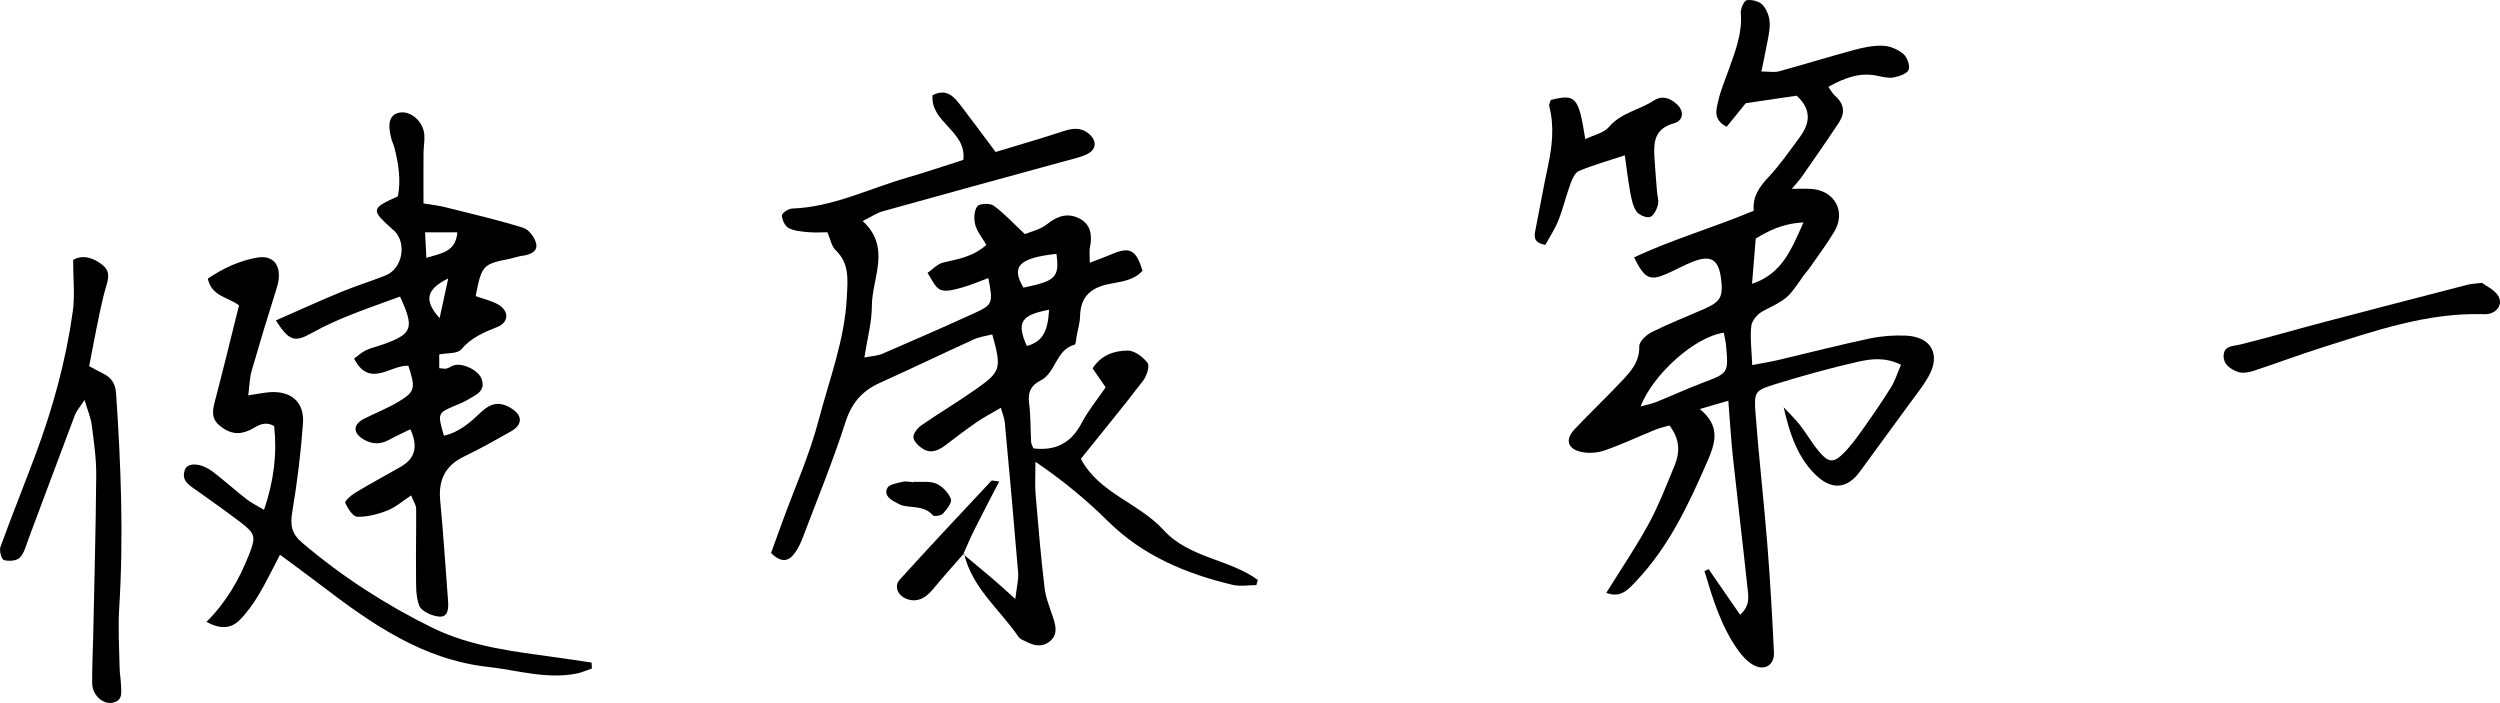
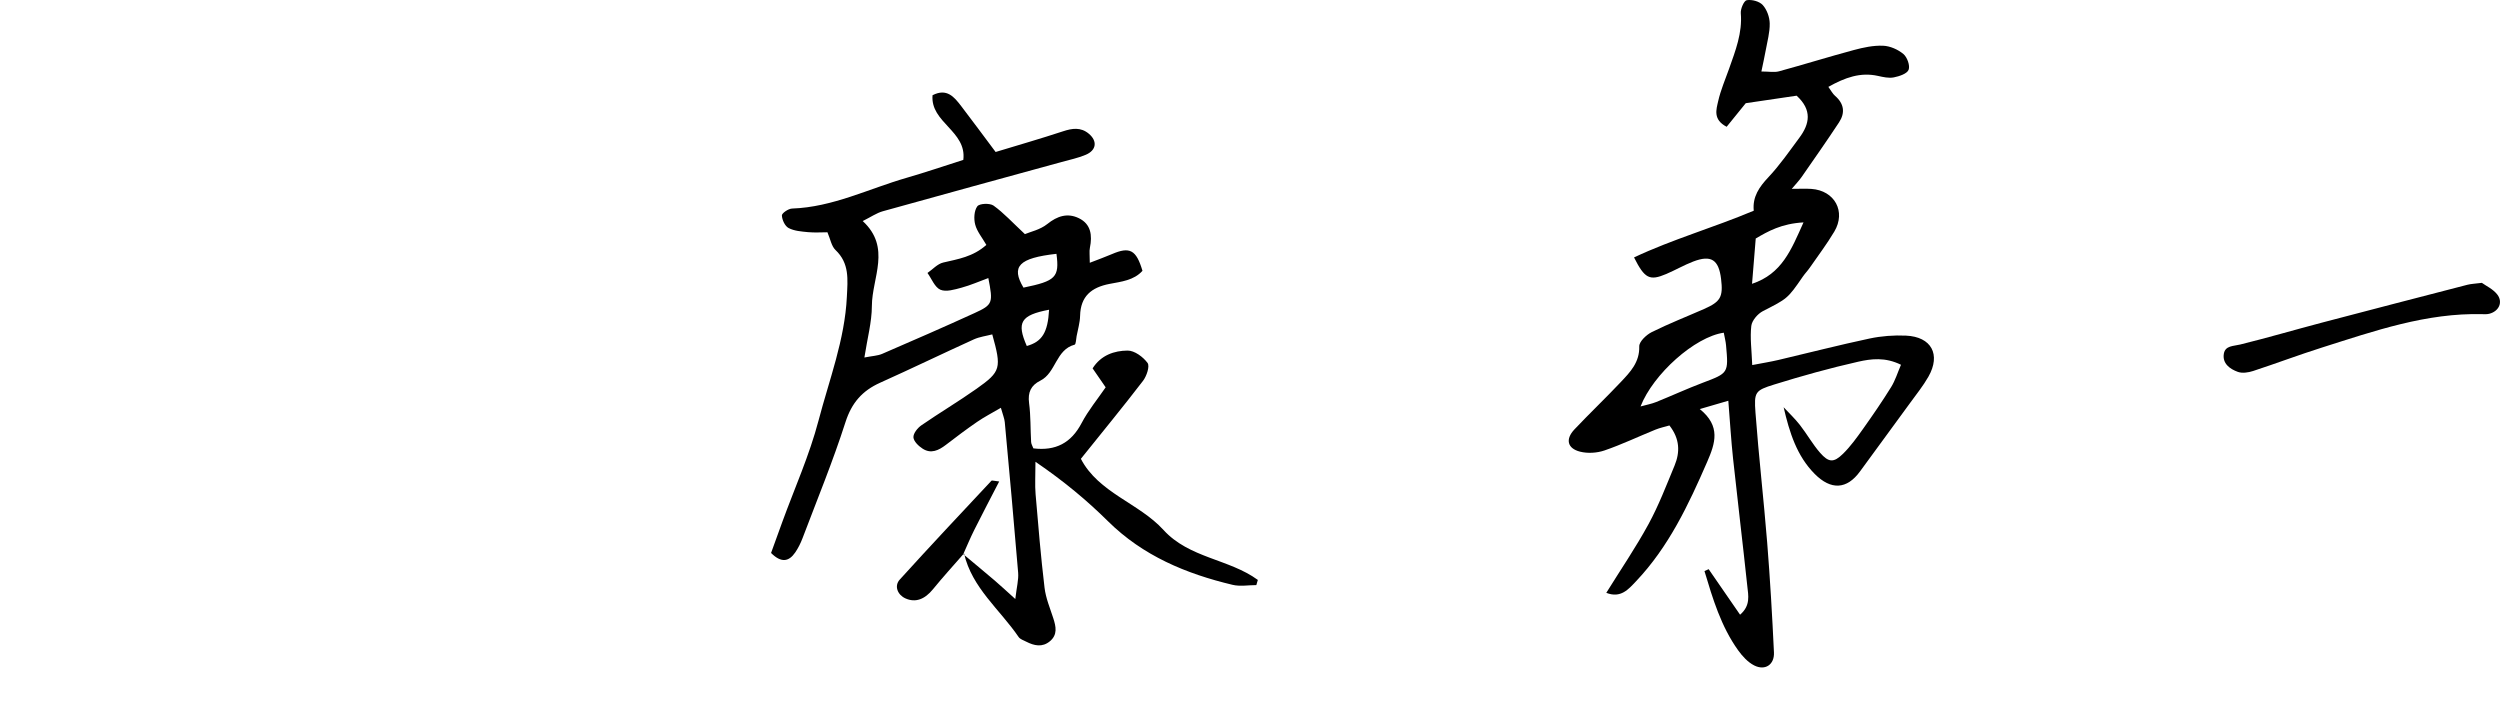
<svg xmlns="http://www.w3.org/2000/svg" id="_レイヤー_1" data-name="レイヤー_1" viewBox="0 0 1165.47 327.71">
  <path d="M449.05,258.34c4.89,4.09,9.8,8.14,14.65,12.28,2.61,2.22,5.11,4.57,9.62,8.63.66-5.68,1.59-9,1.33-12.23-1.93-23.43-4.08-46.84-6.24-70.25-.16-1.69-.89-3.34-1.81-6.66-4.15,2.44-7.75,4.28-11.06,6.56-4.99,3.42-9.82,7.08-14.63,10.76-3.34,2.55-6.89,4.25-10.77,1.75-1.89-1.21-4.18-3.4-4.31-5.28-.12-1.82,1.91-4.38,3.69-5.61,8.48-5.86,17.37-11.13,25.78-17.08,11.36-8.04,11.65-9.57,7.28-25.32-2.87.75-5.94,1.12-8.62,2.34-14.59,6.63-29.02,13.62-43.65,20.19-8.31,3.73-13.26,9.34-16.16,18.38-5.87,18.3-13.2,36.12-20.02,54.11-.88,2.31-2.01,4.6-3.4,6.63-3.04,4.44-6.62,4.89-11.27.25,1.68-4.64,3.46-9.58,5.26-14.51,5.73-15.72,12.66-31.13,16.88-47.25,4.99-19.04,12.24-37.62,13.2-57.69.39-8.04,1.3-15.53-5.32-21.81-1.88-1.79-2.36-5.06-3.74-8.24-2.81,0-5.94.23-9.02-.06-3.09-.3-6.44-.53-9.09-1.93-1.7-.89-3.04-3.8-3.12-5.86-.04-1.06,3.02-3.15,4.73-3.21,18.96-.65,35.74-9.25,53.47-14.35,8.84-2.55,17.55-5.53,26.38-8.34,1.66-13.47-15.41-17.35-14.35-30.14,6.68-3.43,10.1.81,13.38,5.09,5.16,6.74,10.19,13.58,16.03,21.37,10.43-3.17,20.97-6.2,31.38-9.63,4.36-1.44,8.31-2.02,12.05,1.1,4.11,3.43,3.61,7.72-1.43,9.84-3.58,1.51-7.47,2.32-11.24,3.36-27.78,7.64-55.58,15.2-83.32,22.95-2.97.83-5.65,2.72-9.4,4.58,13.44,12.38,4.32,26.4,4.27,39.57-.03,7.62-2.14,15.23-3.49,24.04,3.76-.74,6.21-.8,8.29-1.7,14.39-6.22,28.76-12.47,43.01-18.99,8.61-3.94,8.75-4.7,6.48-16.35-4.28,1.57-8.3,3.36-12.5,4.49-3.22.86-7.19,2.1-9.85.95-2.64-1.15-4.06-5.09-6.02-7.81,2.43-1.68,4.65-4.23,7.33-4.86,6.88-1.62,13.86-2.63,20.12-8.22-1.96-3.42-4.35-6.24-5.2-9.47-.71-2.67-.52-6.5.99-8.53,1-1.35,5.84-1.55,7.57-.32,4.76,3.42,8.79,7.86,14.61,13.29,2.45-1.05,7.12-2.03,10.43-4.7,4.72-3.8,9.48-5.27,14.72-2.73,5.7,2.76,6.32,8.06,5.15,13.8-.34,1.65-.05,3.42-.05,6.99,4.18-1.63,7.29-2.74,10.32-4.04,8.32-3.59,11.34-2.02,14.24,7.79-4.06,4.49-9.92,5.04-15.37,6.1-8.42,1.63-13.5,5.75-13.71,14.88-.07,3.16-1.03,6.31-1.62,9.46-.26,1.39-.31,3.83-.93,3.99-8.83,2.34-8.67,13.13-15.98,16.77-4.37,2.18-5.92,5.44-5.25,10.47.8,5.98.6,12.09.95,18.13.06,1,.68,1.97,1.05,2.97,10.34,1.27,17.6-2.47,22.49-11.8,3.09-5.88,7.42-11.12,11.21-16.66-2.33-3.38-4.11-5.96-6.09-8.84,3.92-6.19,10.12-8.24,16.32-8.29,3.2-.03,7.26,2.97,9.31,5.78,1.1,1.52-.44,6.12-2.12,8.32-9.28,12.1-18.98,23.89-28.98,36.36,8.3,15.92,27.07,20.6,38.52,33.17,12.02,13.18,30.55,13.47,43.98,23.29-.23.8-.47,1.61-.7,2.41-3.7,0-7.56.72-11.06-.12-21.71-5.17-41.82-13.55-58.07-29.62-9.82-9.71-20.39-18.56-33.84-27.75,0,6.41-.31,10.8.06,15.13,1.22,14.54,2.45,29.08,4.17,43.56.58,4.84,2.54,9.53,4.07,14.22,1.28,3.93,2.09,7.72-1.58,10.77-3.54,2.94-7.31,2.08-11,.2-1.25-.64-2.85-1.14-3.57-2.19-8.73-12.82-21.74-22.86-25.45-38.95l-.34.34ZM492.51,118.33c-17.6,1.98-21.24,5.88-15.38,15.76,15.06-3.09,16.82-4.81,15.38-15.76ZM489.07,144.39c-13.29,2.53-15.21,5.92-10.39,16.91,7.09-2,9.8-6.21,10.39-16.91Z" />
  <path d="M796.56,265.35c4.77,6.91,9.53,13.81,14.64,21.22,4.99-4.26,3.83-9.03,3.37-13.33-2.1-19.83-4.51-39.63-6.64-59.46-.9-8.41-1.4-16.86-2.21-26.96-4.71,1.37-8.16,2.38-13.3,3.88,9.89,7.99,7.21,15.94,3.46,24.57-8.7,20-17.92,39.61-33.14,55.67-3.55,3.75-7.14,8.1-13.91,5.43,6.78-10.92,13.78-21.18,19.69-32.03,4.75-8.72,8.33-18.09,12.14-27.29,2.59-6.25,2.5-12.46-2.4-18.71-2.07.61-4.4,1.1-6.57,1.98-7.92,3.22-15.67,6.92-23.74,9.69-3.48,1.19-7.81,1.45-11.35.55-5.96-1.51-6.91-5.83-2.62-10.37,7.1-7.51,14.59-14.64,21.68-22.15,4.36-4.62,8.74-9.15,8.54-16.56-.06-2.21,3.28-5.38,5.8-6.64,7.96-3.97,16.28-7.21,24.43-10.8,7.73-3.41,8.93-5.62,7.91-14.03-1.09-8.96-4.62-11.28-12.96-8.09-4.31,1.65-8.35,4.01-12.61,5.82-7.73,3.28-10.03,2.17-15-7.73,17.93-8.46,37.06-13.88,55.81-21.78-.65-6.48,2.55-11.06,6.83-15.61,5.34-5.68,9.81-12.18,14.48-18.47,4.73-6.38,6.02-12.84-1.33-19.54-7.09,1.05-15,2.21-23.71,3.5-2.53,3.13-5.73,7.08-8.91,11-6.46-3.36-4.82-8.06-3.96-11.89,1.16-5.18,3.32-10.14,5.1-15.17,2.95-8.39,6.24-16.64,5.46-25.9-.17-2.04,1.5-5.85,2.78-6.06,2.37-.4,5.89.54,7.45,2.26,1.94,2.14,3.19,5.62,3.25,8.56.09,4.18-1.13,8.4-1.87,12.59-.54,3.01-1.22,5.99-2.01,9.83,3.55,0,6.03.51,8.2-.08,11.67-3.18,23.23-6.79,34.92-9.93,4.42-1.19,9.11-2.19,13.62-2,3.26.13,6.94,1.75,9.47,3.87,1.77,1.49,3.18,5.43,2.42,7.35-.73,1.85-4.36,3.03-6.9,3.54-2.33.46-4.98-.16-7.39-.69-8.19-1.82-15.33.75-23.12,5.11,1.22,1.67,1.96,3.18,3.12,4.18,4.23,3.65,4.8,7.9,1.86,12.37-5.66,8.59-11.56,17.01-17.43,25.45-1.17,1.69-2.63,3.18-4.61,5.54,3.82,0,6.48-.15,9.12.03,10.88.73,16.28,10.56,10.71,19.91-3.46,5.8-7.55,11.22-11.41,16.79-1.01,1.46-2.27,2.76-3.28,4.22-7.16,10.43-7.26,10.23-18.58,16.05-2.43,1.25-5.12,4.37-5.42,6.9-.65,5.49.16,11.16.43,18.25,4.83-.93,8.51-1.51,12.13-2.36,14.2-3.33,28.32-6.98,42.58-10.01,5.52-1.17,11.35-1.61,16.99-1.35,11.85.54,16.3,8.8,10.46,19.1-2.45,4.31-5.61,8.23-8.54,12.26-7.76,10.66-15.59,21.26-23.35,31.92-6.17,8.49-13.56,8.82-21.14,1.2-8.36-8.42-11.76-19.33-14.49-31.09,2.55,2.74,5.3,5.33,7.59,8.27,3.28,4.2,5.91,8.95,9.4,12.95,4.01,4.59,6.37,4.72,10.7.47,3.52-3.45,6.45-7.55,9.33-11.6,4.54-6.39,8.99-12.86,13.11-19.51,1.92-3.11,3.01-6.73,4.58-10.38-7.37-3.65-13.94-2.78-19.96-1.42-13.18,2.98-26.25,6.62-39.16,10.63-8.89,2.76-9.43,3.49-8.71,13.15,1.5,20.22,3.84,40.39,5.46,60.6,1.36,17.02,2.35,34.08,3.15,51.14.27,5.71-4.12,8.63-9.18,6.08-2.97-1.49-5.54-4.32-7.53-7.09-7.97-11.13-11.82-24.03-15.68-36.9.64-.3,1.29-.6,1.93-.9ZM803.6,155.1c-13.5,1.93-32.89,19.27-38.8,34.38,2.79-.77,5.13-1.19,7.29-2.06,7.23-2.91,14.32-6.18,21.6-8.94,12.1-4.58,12.16-4.46,10.96-17.61-.16-1.72-.61-3.41-1.05-5.78ZM840.77,103.68c-10.33.58-16.56,4.16-22.27,7.51-.61,7.46-1.14,14.01-1.72,21.12,13.92-4.66,18.19-15.67,23.99-28.63Z" />
-   <path d="M204.77,165.2v6.43c1.47.1,2.53.42,3.44.18,1.36-.36,2.56-1.4,3.91-1.65,4.4-.8,10.99,2.63,12.38,6.47,2.09,5.75-2.64,7.4-6.17,9.56-2.11,1.29-4.46,2.19-6.75,3.16-7.49,3.16-7.63,3.51-4.64,13.75,7.22-1.57,12.46-6.33,17.49-11.11,4.24-4.03,8.39-4.89,13.45-1.93,5.84,3.43,6.02,7.84.17,11.14-7.13,4.01-14.27,8.06-21.64,11.59-8.95,4.28-12.12,11.05-11.18,20.73,1.51,15.56,2.44,31.17,3.66,46.75.27,3.43-.04,7.48-4.06,7.19-3.36-.24-8.36-2.45-9.37-5.06-1.81-4.68-1.45-10.31-1.51-15.54-.13-9.94.16-19.88.05-29.82-.02-1.6-1.18-3.18-2.34-6.08-4.12,2.7-7.31,5.59-11.06,7.05-4.45,1.73-9.39,3.02-14.08,2.9-2.01-.05-4.4-3.91-5.58-6.51-.33-.74,2.73-3.54,4.66-4.69,6.97-4.19,14.15-8.05,21.21-12.1,6.66-3.82,8.23-9.28,4.51-17.5-3.4,1.67-6.77,3.2-10.02,4.97-4.18,2.27-8.19,2.07-12.12-.43-4.81-3.06-4.55-6.87.68-9.5,5.39-2.7,11.07-4.91,16.2-8.04,7.49-4.57,7.71-6.17,4.32-16.57-8.08-.64-18.1,10.74-25.31-3.38,1.85-1.32,3.59-2.95,5.64-3.92,2.56-1.2,5.41-1.78,8.08-2.75,13.5-4.88,14.49-7.48,7.7-22.23-13.84,5.15-28,9.62-41.07,16.95-8.15,4.57-10.58,3.78-16.82-5.82,10.12-4.44,20.02-8.97,30.07-13.13,6.9-2.86,14.06-5.07,21.01-7.82,7.94-3.15,10.15-14.9,4.08-20.92-.25-.25-.56-.44-.83-.67-10.1-9.05-10.02-9.68,2.55-15.3,1.49-7.48.35-15.13-1.61-22.73-.35-1.37-1.02-2.67-1.4-4.03-2.06-7.42-.71-11.56,3.95-12.32,5.15-.84,10.88,4.15,11.4,10.28.24,2.81-.35,5.68-.37,8.52-.06,7.74-.02,15.48-.02,23.59,4.2.69,6.98.95,9.65,1.62,12.35,3.1,24.78,5.97,36.92,9.74,2.65.82,5.56,4.79,6.02,7.69.57,3.55-3.21,4.93-6.67,5.36-1.75.22-3.44.89-5.19,1.25-13.24,2.69-13.49,2.93-16.42,17.53,3.41,1.22,7.17,2.04,10.39,3.84,5.25,2.93,5.24,8.33-.22,10.52-6.34,2.54-12.25,4.95-16.9,10.51-1.73,2.06-6.52,1.57-10.22,2.3ZM198.76,120.21c7.52-2.25,13.61-2.87,14.46-11.89h-15.04c.19,3.9.35,7.2.58,11.89ZM208.95,129.83c-10.5,5.09-11.28,10.4-4.01,18.48,1.31-6.06,2.43-11.21,4.01-18.48Z" />
-   <path d="M123.09,237.66c4.63-13.47,6.09-26.15,4.74-39.01-4.96-2.82-8.17.36-11.49,1.9-5.18,2.39-9.43,1.56-13.79-1.99-4.16-3.39-3.52-7.08-2.36-11.49,3.88-14.76,7.46-29.6,11.24-44.72-5.1-3.84-12.82-4.18-14.55-12.46,7.03-4.79,14.76-8.38,22.99-9.8,8.46-1.47,12.07,4.91,9.17,14.06-4.08,12.86-7.99,25.78-11.73,38.75-.95,3.28-.97,6.83-1.58,11.41,4.1-.61,7.08-1.25,10.1-1.47,9.8-.7,16.11,4.58,15.42,14.39-.97,13.8-2.69,27.59-4.97,41.24-1.04,6.23-.53,10.24,4.74,14.69,18.61,15.75,38.95,28.91,60.68,39.55,18.02,8.83,38.12,11.07,57.87,13.79,5.42.75,10.82,1.59,16.23,2.39.04.92.09,1.84.13,2.76-2.38.8-4.71,1.88-7.15,2.36-14.03,2.77-27.55-1.59-41.29-3.11-30.42-3.37-54.28-20.08-77.62-37.9-6.12-4.67-12.34-9.2-19.34-14.39-3.69,7.02-6.55,13.08-10,18.79-2.55,4.22-5.47,8.38-8.97,11.81-4.2,4.11-9.24,3.99-15.3.72,9.46-9.49,15.32-19.93,19.78-31.21,3.38-8.55,3.11-9.89-4.06-15.35-6.52-4.95-13.2-9.68-19.87-14.43-3.47-2.47-7.82-4.62-5.94-9.9,1.31-3.68,7.68-3.24,13.12.94,5.36,4.12,10.41,8.65,15.74,12.82,2.15,1.68,4.68,2.86,8.06,4.87Z" />
-   <path d="M34.08,121.18c4.56-2.66,9.63-.99,13.84,2.46,4.39,3.6,1.91,8.09.75,12.71-2.85,11.3-4.8,22.83-7.12,34.35,2.83,1.5,4.65,2.52,6.52,3.43,3.87,1.88,5.74,4.77,6.04,9.23,2.28,33.43,3.55,66.85,1.45,100.35-.58,9.22.04,18.51.21,27.77.04,2.49.54,4.97.61,7.46.11,3.46,1.15,7.61-3.8,8.65-4.58.96-9.55-3.61-9.61-8.93-.08-7.12.31-14.25.46-21.38.53-25.29,1.24-50.57,1.43-75.86.06-7.8-1.12-15.63-2.1-23.4-.41-3.26-1.81-6.4-3.34-11.57-2.37,3.63-3.79,5.17-4.48,6.99-7.3,19.31-14.47,38.67-21.73,57.99-1.12,2.99-1.91,6.48-4.02,8.58-1.48,1.48-5.14,1.72-7.4,1.06-1.08-.31-2.22-4.35-1.59-6.07,5.21-14.38,10.95-28.57,16.3-42.91,8.12-21.74,14.28-44.04,17.45-67.04.99-7.22.16-14.7.16-23.85Z" />
-   <path d="M757.45,72.41c-8.26,2.73-14.98,4.62-21.36,7.29-1.82.76-3.11,3.65-3.91,5.84-2.08,5.68-3.46,11.62-5.69,17.23-1.63,4.1-4.15,7.83-6.1,11.4-5.38-1-5.24-3.69-4.63-6.75,1.94-9.78,3.68-19.6,5.76-29.34,2.03-9.5,3.22-18.95.73-28.56-.23-.88.46-2,.7-2.91,11.66-2.91,12.99-1.5,16.08,18.26,4.01-1.96,8.65-2.86,11.04-5.67,5.66-6.65,14.07-7.88,20.79-12.25,4.04-2.63,7.53-1.29,10.69,1.47,3.69,3.22,3.44,7.79-1.3,9.11-8.82,2.46-9.42,8.58-8.98,15.73.33,5.33.78,10.66,1.2,15.99.17,2.12.96,4.4.43,6.32-.59,2.14-2.04,5.15-3.7,5.6-1.81.49-5.15-.95-6.29-2.6-1.69-2.46-2.34-5.8-2.9-8.86-1.02-5.52-1.66-11.12-2.55-17.32Z" />
  <path d="M1157.01,131.86c1.91,1.38,5.23,2.89,7.2,5.45,2.77,3.59.71,7.83-3.73,8.96-1.01.26-2.12.22-3.18.19-26.11-.68-50.34,7.82-74.7,15.52-10.82,3.42-21.45,7.45-32.24,10.98-2.21.72-5.03,1.15-7.1.41-3.69-1.33-7.31-3.9-6.53-8.48.65-3.81,4.47-3.5,7.63-4.28,12.72-3.13,25.3-6.83,37.97-10.17,22.63-5.96,45.28-11.82,67.94-17.68,1.7-.44,3.51-.48,6.74-.9Z" />
  <path d="M449.39,258c-4.83,5.55-9.79,10.98-14.43,16.67-3.86,4.75-8.19,6.4-12.86,4.29-3.68-1.66-5.33-5.81-2.65-8.76,14.07-15.51,28.42-30.78,42.73-46.07.27-.29,1.27.09,3.63.33-4.04,7.83-7.88,15.12-11.57,22.49-1.87,3.73-3.47,7.6-5.18,11.4.01-.01.35-.35.35-.35Z" />
-   <path d="M426.04,224.61c3.53.21,7.43-.45,10.47.87,2.85,1.24,5.67,4.25,6.79,7.14.62,1.62-1.93,4.87-3.69,6.81-.88.97-4.11,1.46-4.7.79-3.8-4.31-9-3.49-13.72-4.44-1.02-.2-1.99-.73-2.93-1.22-2.9-1.5-6.34-3.44-4.63-7.02.83-1.74,4.59-2.32,7.14-2.93,1.65-.4,3.51.1,5.27.2,0-.07,0-.13.01-.2Z" />
</svg>